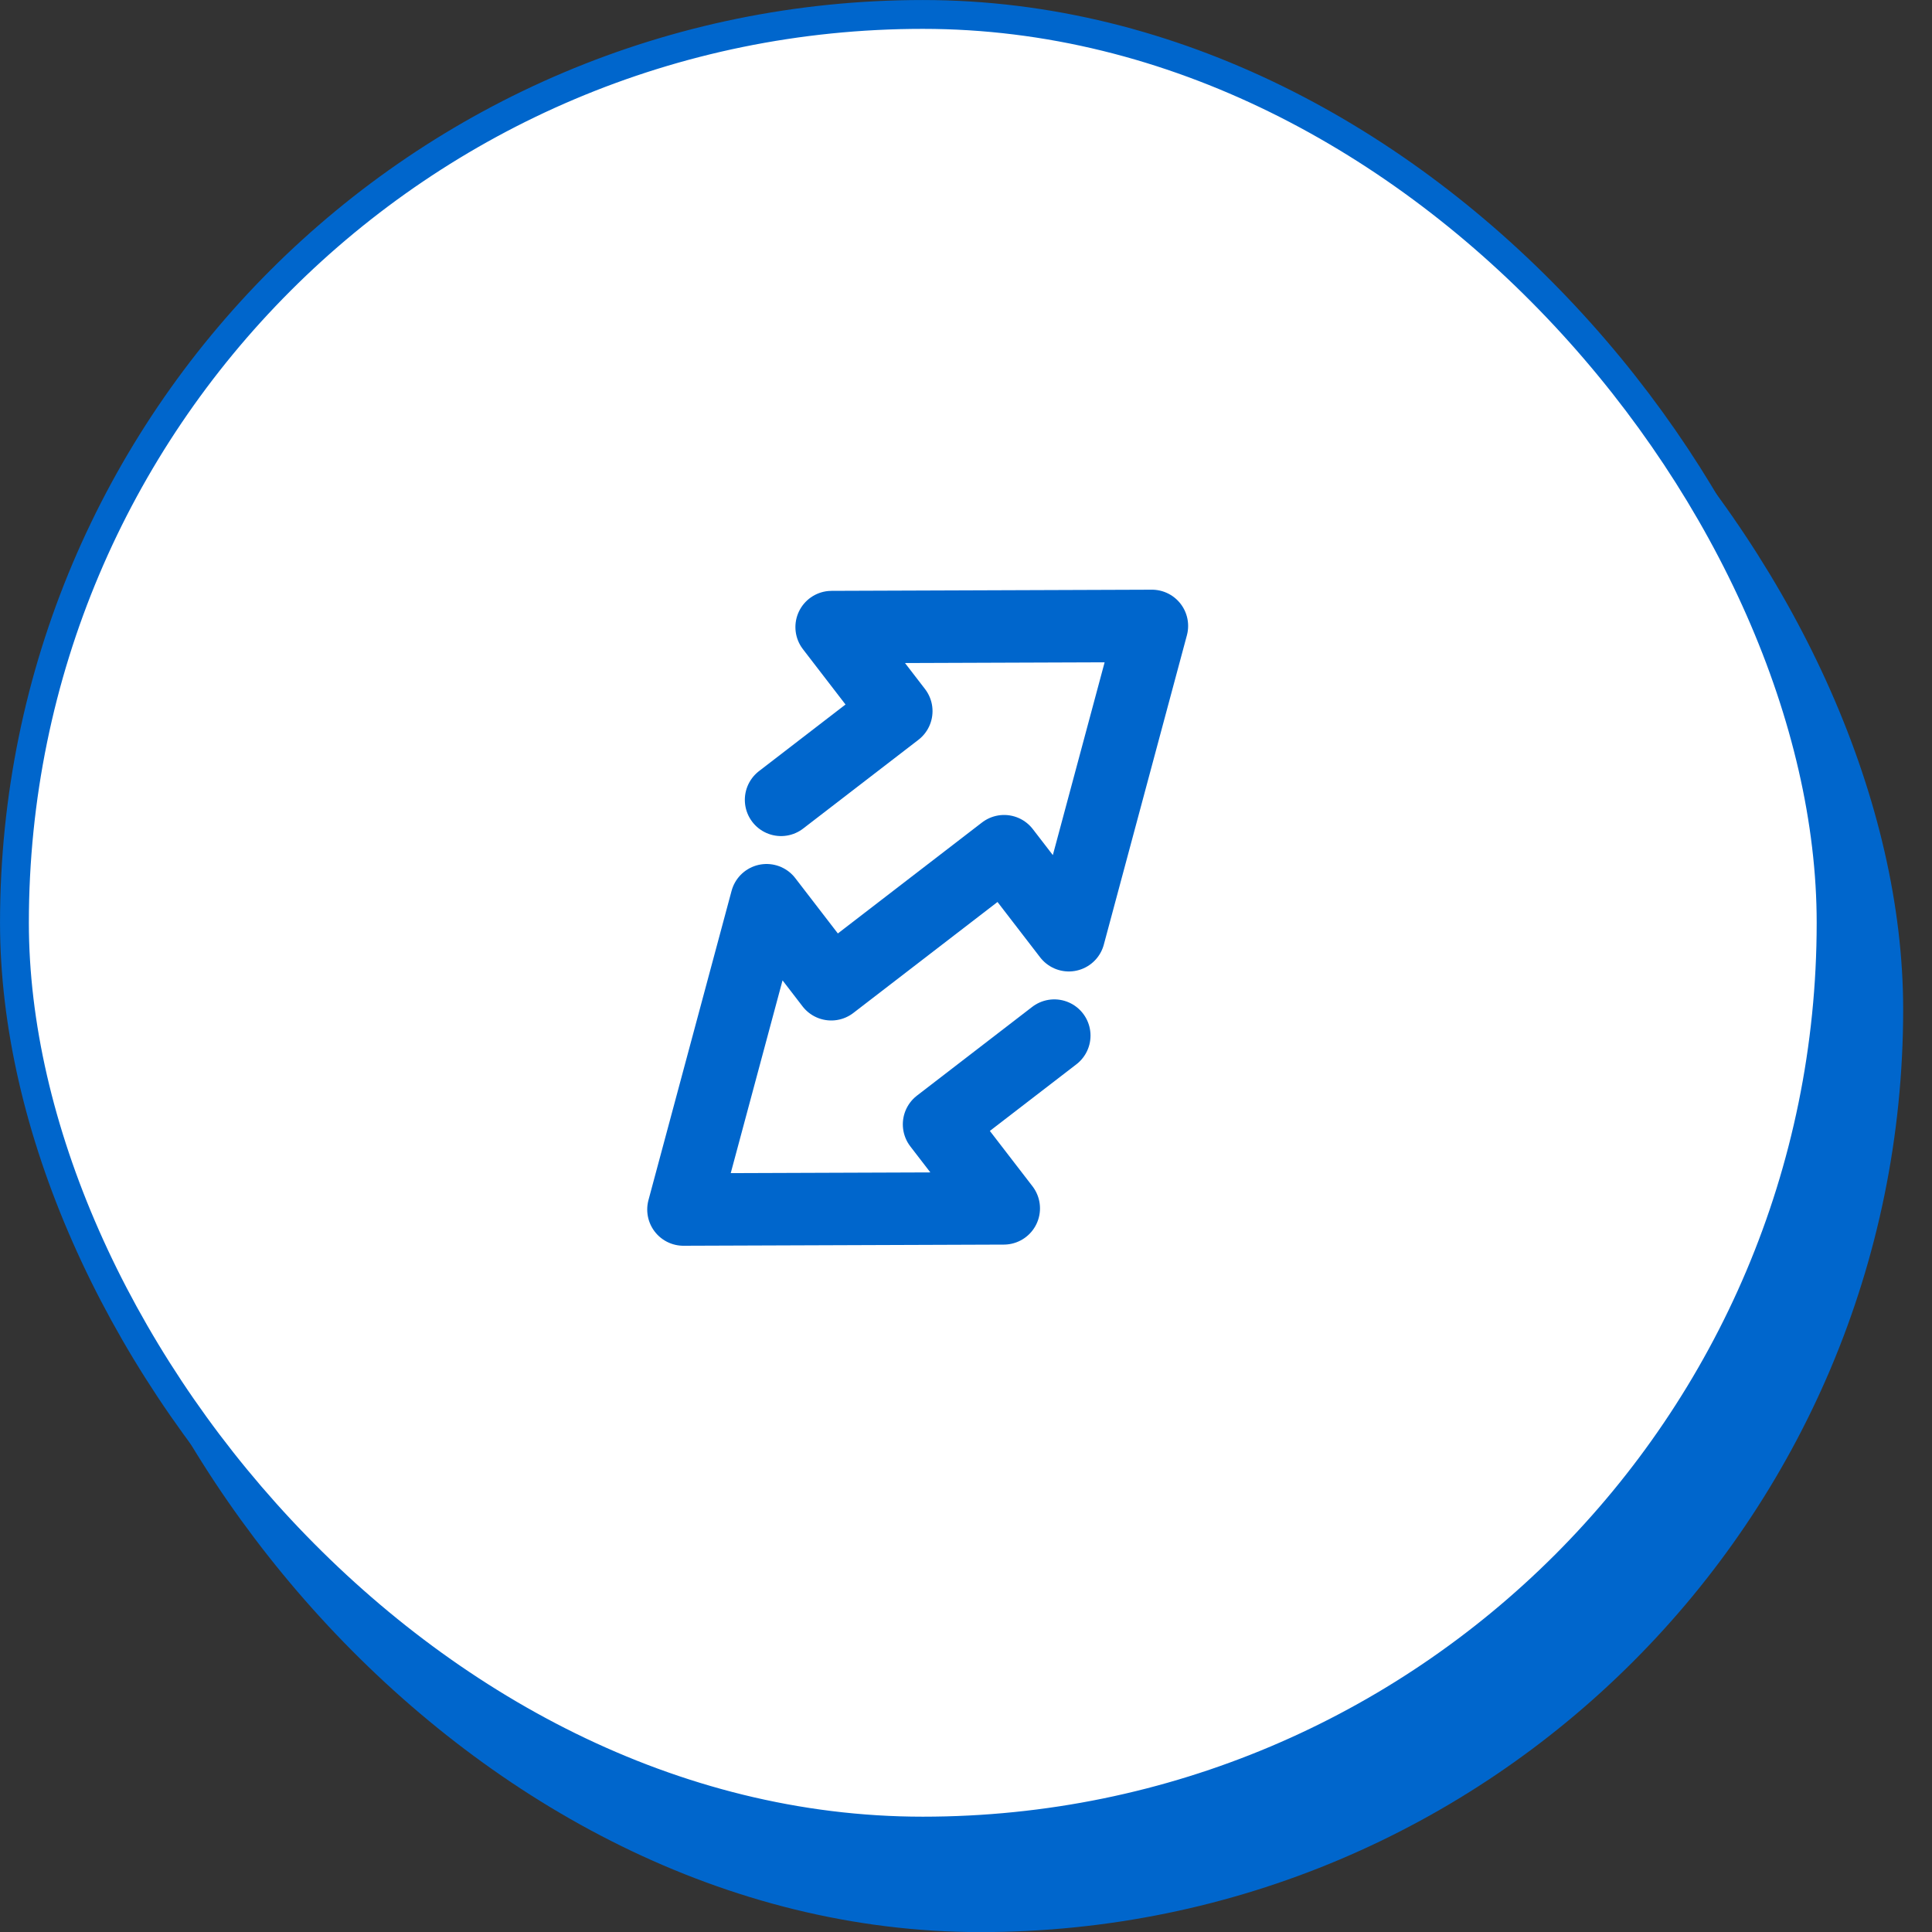
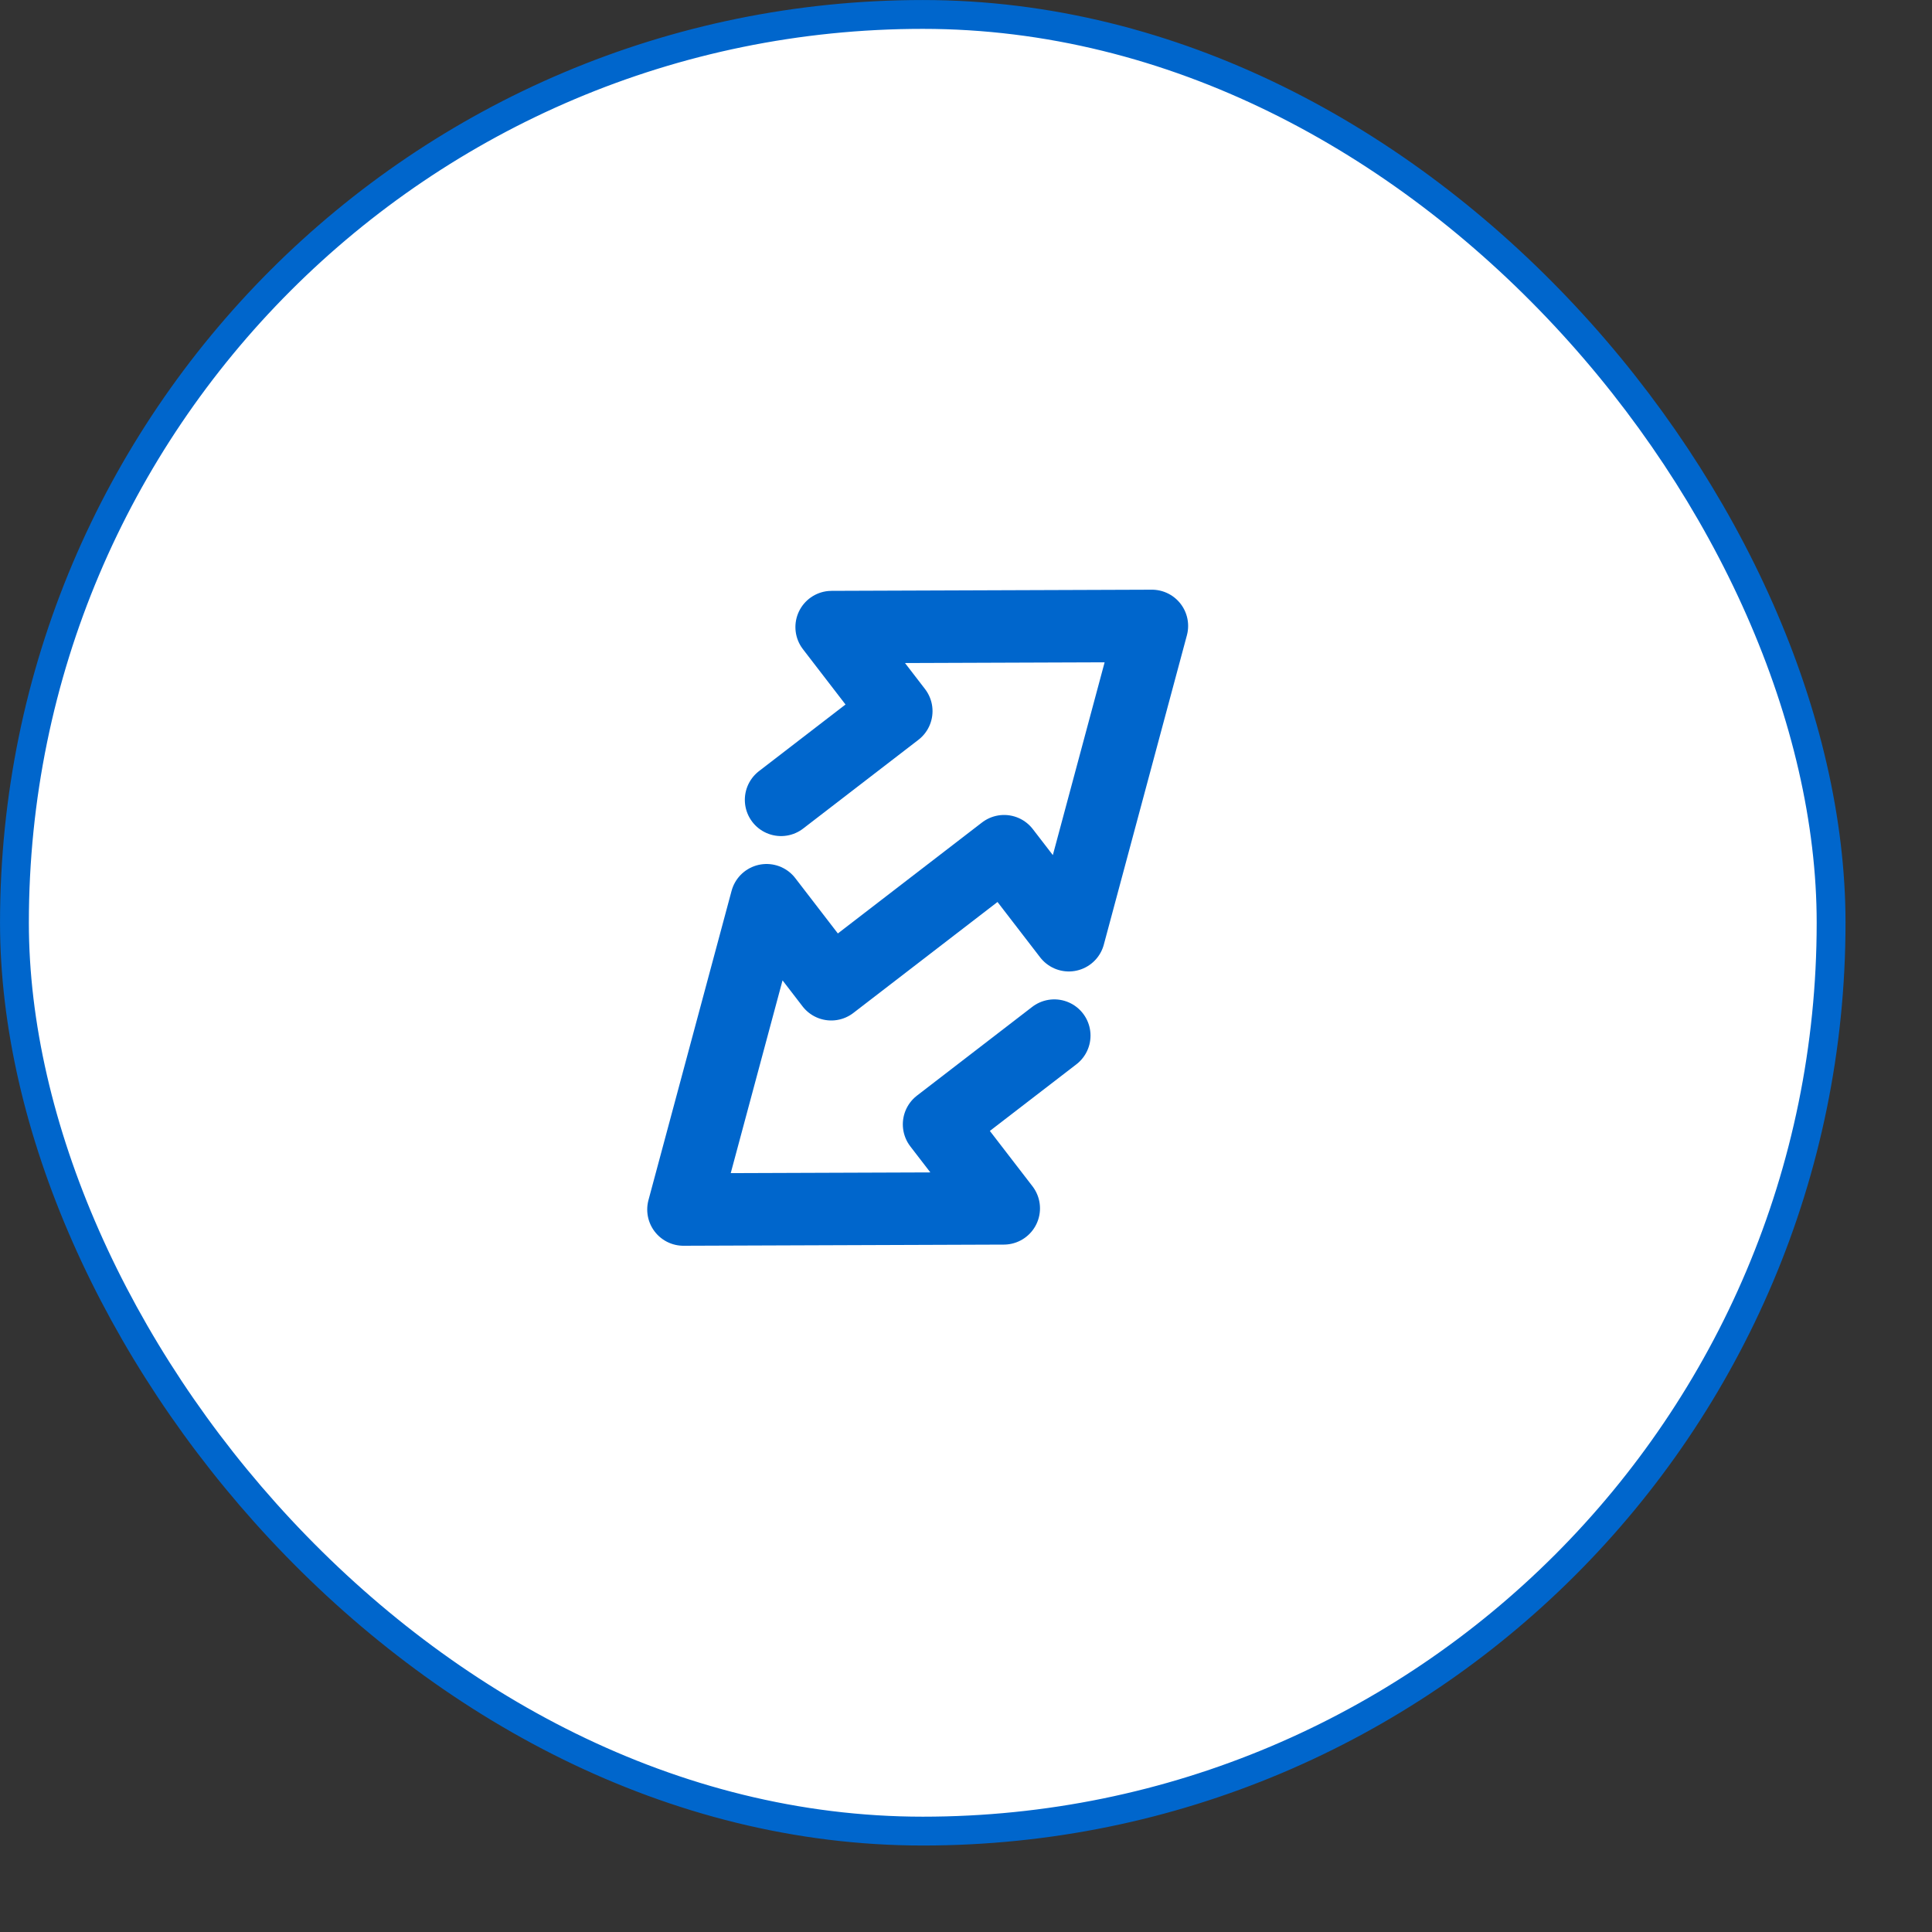
<svg xmlns="http://www.w3.org/2000/svg" width="40" height="40" viewBox="0 0 40 40" fill="none">
  <rect x="0" y="0" width="40" height="40" fill="#333333" stroke="none" />
-   <rect x="1.194" y="1.793" width="38.209" height="38.209" rx="19.105" fill="#0066CC" />
  <rect x="0.299" y="0.299" width="37.612" height="37.612" rx="18.806" fill="white" stroke="#0066CC" stroke-width="0.597" />
  <path d="M16.171 16.56L18.557 14.723L17.218 12.983L23.849 12.959L22.129 19.363L20.789 17.623L17.21 20.378L15.871 18.638L14.15 25.042L20.782 25.018L19.442 23.278L21.828 21.441" stroke="#0066CC" stroke-width="1.5" stroke-linecap="round" stroke-linejoin="round" />
</svg>